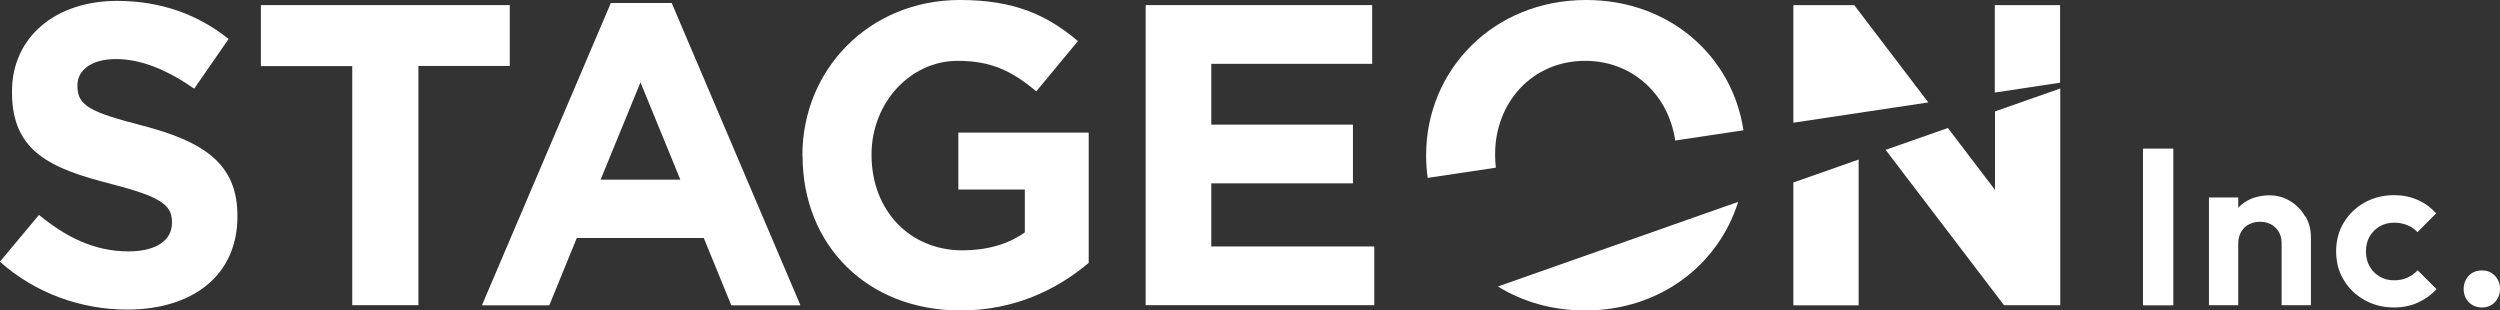
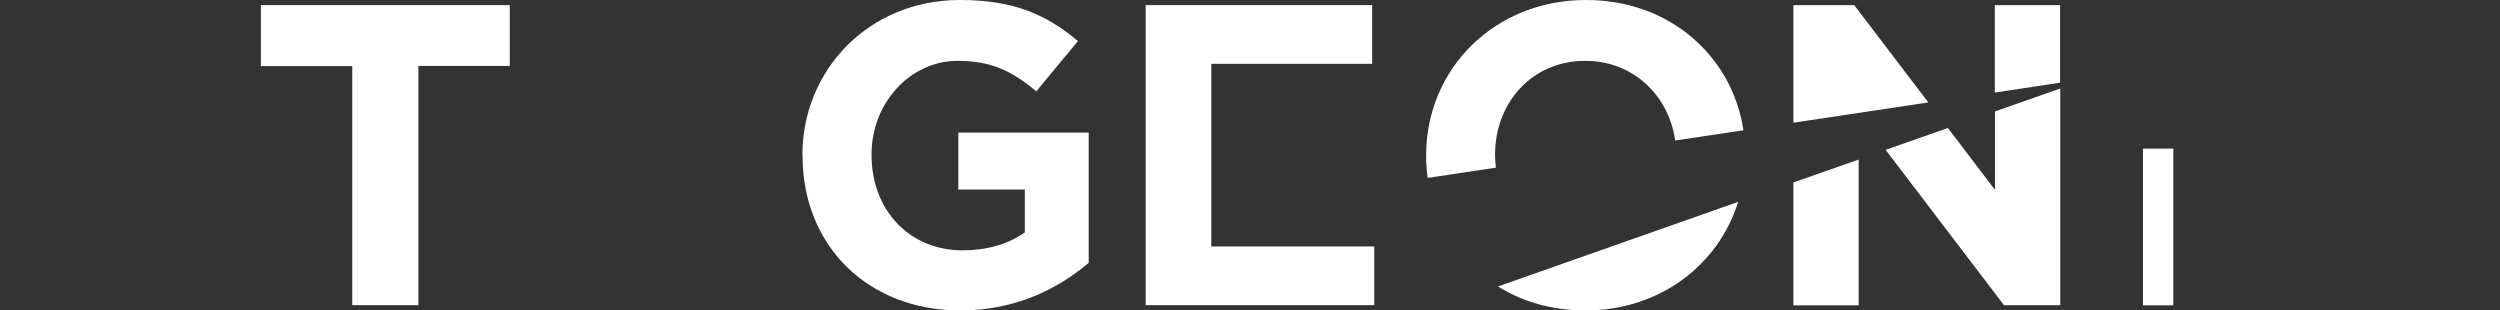
<svg xmlns="http://www.w3.org/2000/svg" width="306" height="38" viewBox="0 0 306 38" fill="none">
  <rect x="0" y="0" width="306" height="38" fill="#333333" stroke="none" />
  <g clip-path="url(#clip0_1287_9536)">
    <path d="M262.301 37.374V18.191H266.015V37.374H262.301Z" fill="white" />
-     <path d="M282.164 26.52C281.732 25.743 281.128 25.118 280.372 24.643C279.617 24.168 278.753 23.909 277.781 23.909C276.81 23.909 275.882 24.125 275.083 24.556C274.651 24.794 274.284 25.096 273.96 25.42V24.168H270.376V37.353H273.96V29.8C273.96 29.282 274.068 28.808 274.305 28.398C274.543 27.988 274.845 27.685 275.255 27.47C275.666 27.254 276.119 27.146 276.616 27.146C277.393 27.146 278.041 27.383 278.537 27.88C279.034 28.376 279.271 29.002 279.271 29.8V37.353H282.855V29.002C282.855 28.117 282.639 27.275 282.207 26.499L282.164 26.52Z" fill="white" />
-     <path d="M293.046 37.633C291.707 37.633 290.498 37.331 289.419 36.727C288.339 36.123 287.497 35.303 286.871 34.267C286.245 33.231 285.943 32.066 285.943 30.771C285.943 29.477 286.245 28.29 286.871 27.254C287.497 26.218 288.339 25.398 289.419 24.794C290.498 24.19 291.707 23.888 293.046 23.888C294.082 23.888 295.032 24.082 295.918 24.47C296.803 24.859 297.537 25.398 298.185 26.11L295.896 28.419C295.551 28.031 295.14 27.75 294.644 27.556C294.169 27.362 293.629 27.254 293.046 27.254C292.398 27.254 291.794 27.405 291.276 27.707C290.758 28.009 290.347 28.419 290.045 28.937C289.743 29.455 289.592 30.059 289.592 30.771C289.592 31.483 289.743 32.088 290.045 32.605C290.347 33.145 290.758 33.555 291.276 33.857C291.794 34.159 292.377 34.31 293.046 34.31C293.651 34.31 294.19 34.202 294.665 33.986C295.14 33.771 295.572 33.469 295.918 33.08L298.228 35.389C297.558 36.123 296.781 36.662 295.918 37.051C295.054 37.439 294.082 37.633 293.046 37.633Z" fill="white" />
-     <path d="M303.798 37.633C303.15 37.633 302.611 37.417 302.179 36.986C301.769 36.554 301.553 36.015 301.553 35.367C301.553 34.72 301.769 34.202 302.179 33.749C302.589 33.317 303.129 33.102 303.798 33.102C304.467 33.102 304.964 33.317 305.374 33.749C305.784 34.181 306 34.72 306 35.367C306 36.015 305.784 36.533 305.374 36.986C304.964 37.417 304.424 37.633 303.798 37.633Z" fill="white" />
-     <path d="M0 32.023L4.772 26.304C8.075 29.023 11.551 30.771 15.739 30.771C19.043 30.771 21.051 29.455 21.051 27.297V27.189C21.051 25.139 19.799 24.103 13.645 22.528C6.24 20.629 1.468 18.601 1.468 11.307V11.199C1.468 4.51 6.823 0.108 14.336 0.108C19.691 0.108 24.268 1.791 27.981 4.769L23.771 10.854C20.511 8.588 17.316 7.229 14.207 7.229C11.098 7.229 9.478 8.653 9.478 10.422V10.53C9.478 12.947 11.054 13.724 17.402 15.364C24.851 17.306 29.061 19.982 29.061 26.391V26.499C29.061 33.792 23.49 37.892 15.567 37.892C9.996 37.892 4.383 35.95 -0.021 32.023H0Z" fill="white" />
    <path d="M43.116 8.092H31.932V0.626H62.396V8.071H51.212V37.353H43.116V8.092Z" fill="white" />
-     <path d="M74.767 0.367H82.216L97.977 37.374H89.514L86.145 29.131H70.6L67.232 37.374H58.985L74.767 0.367ZM83.274 21.988L78.395 10.077L73.515 21.988H83.274Z" fill="white" />
    <path d="M98.215 19.097V18.989C98.215 8.545 106.354 0 117.495 0C124.102 0 128.096 1.791 131.939 5.028L126.844 11.178C124.015 8.826 121.489 7.445 117.236 7.445C111.363 7.445 106.678 12.645 106.678 18.881V18.989C106.678 25.7 111.299 30.642 117.819 30.642C120.755 30.642 123.389 29.908 125.44 28.441V23.197H117.301V16.227H133.256V32.174C129.478 35.367 124.274 38 117.56 38C106.117 38 98.236 29.973 98.236 19.097H98.215Z" fill="white" />
-     <path d="M140.229 0.626H167.952V7.812H148.261V15.256H165.598V22.442H148.261V30.167H168.211V37.353H140.229V0.626Z" fill="white" />
+     <path d="M140.229 0.626H167.952V7.812H148.261V15.256H165.598H148.261V30.167H168.211V37.353H140.229V0.626Z" fill="white" />
    <path d="M183.108 20.521L174.752 21.773C174.623 20.888 174.558 20.003 174.558 19.097V18.989C174.558 8.545 182.806 0 194.141 0C204.396 0 212.039 6.905 213.399 15.947L205.044 17.198C204.266 11.717 199.927 7.445 194.033 7.445C187.512 7.445 183 12.58 183 18.881V18.989C183 19.507 183.043 20.003 183.086 20.5L183.108 20.521ZM194.033 38C203.209 38 210.355 32.389 212.751 24.708L183.345 35.065C186.346 36.921 189.974 38 194.011 38H194.033Z" fill="white" />
    <path d="M252.154 10.121L244.165 11.329V0.626H252.154V10.099V10.121ZM219.509 37.374H227.498V19.529L219.509 22.334V37.374ZM226.958 0.626H219.509V15.019L236.026 12.537L226.958 0.626ZM244.187 13.638V23.24L238.422 15.666L230.801 18.342L245.288 37.353H252.175V10.833L244.187 13.638Z" fill="white" />
  </g>
  <defs>
    <clipPath id="clip0_1287_9536">
      <rect width="306" height="38" fill="white" />
    </clipPath>
  </defs>
</svg>